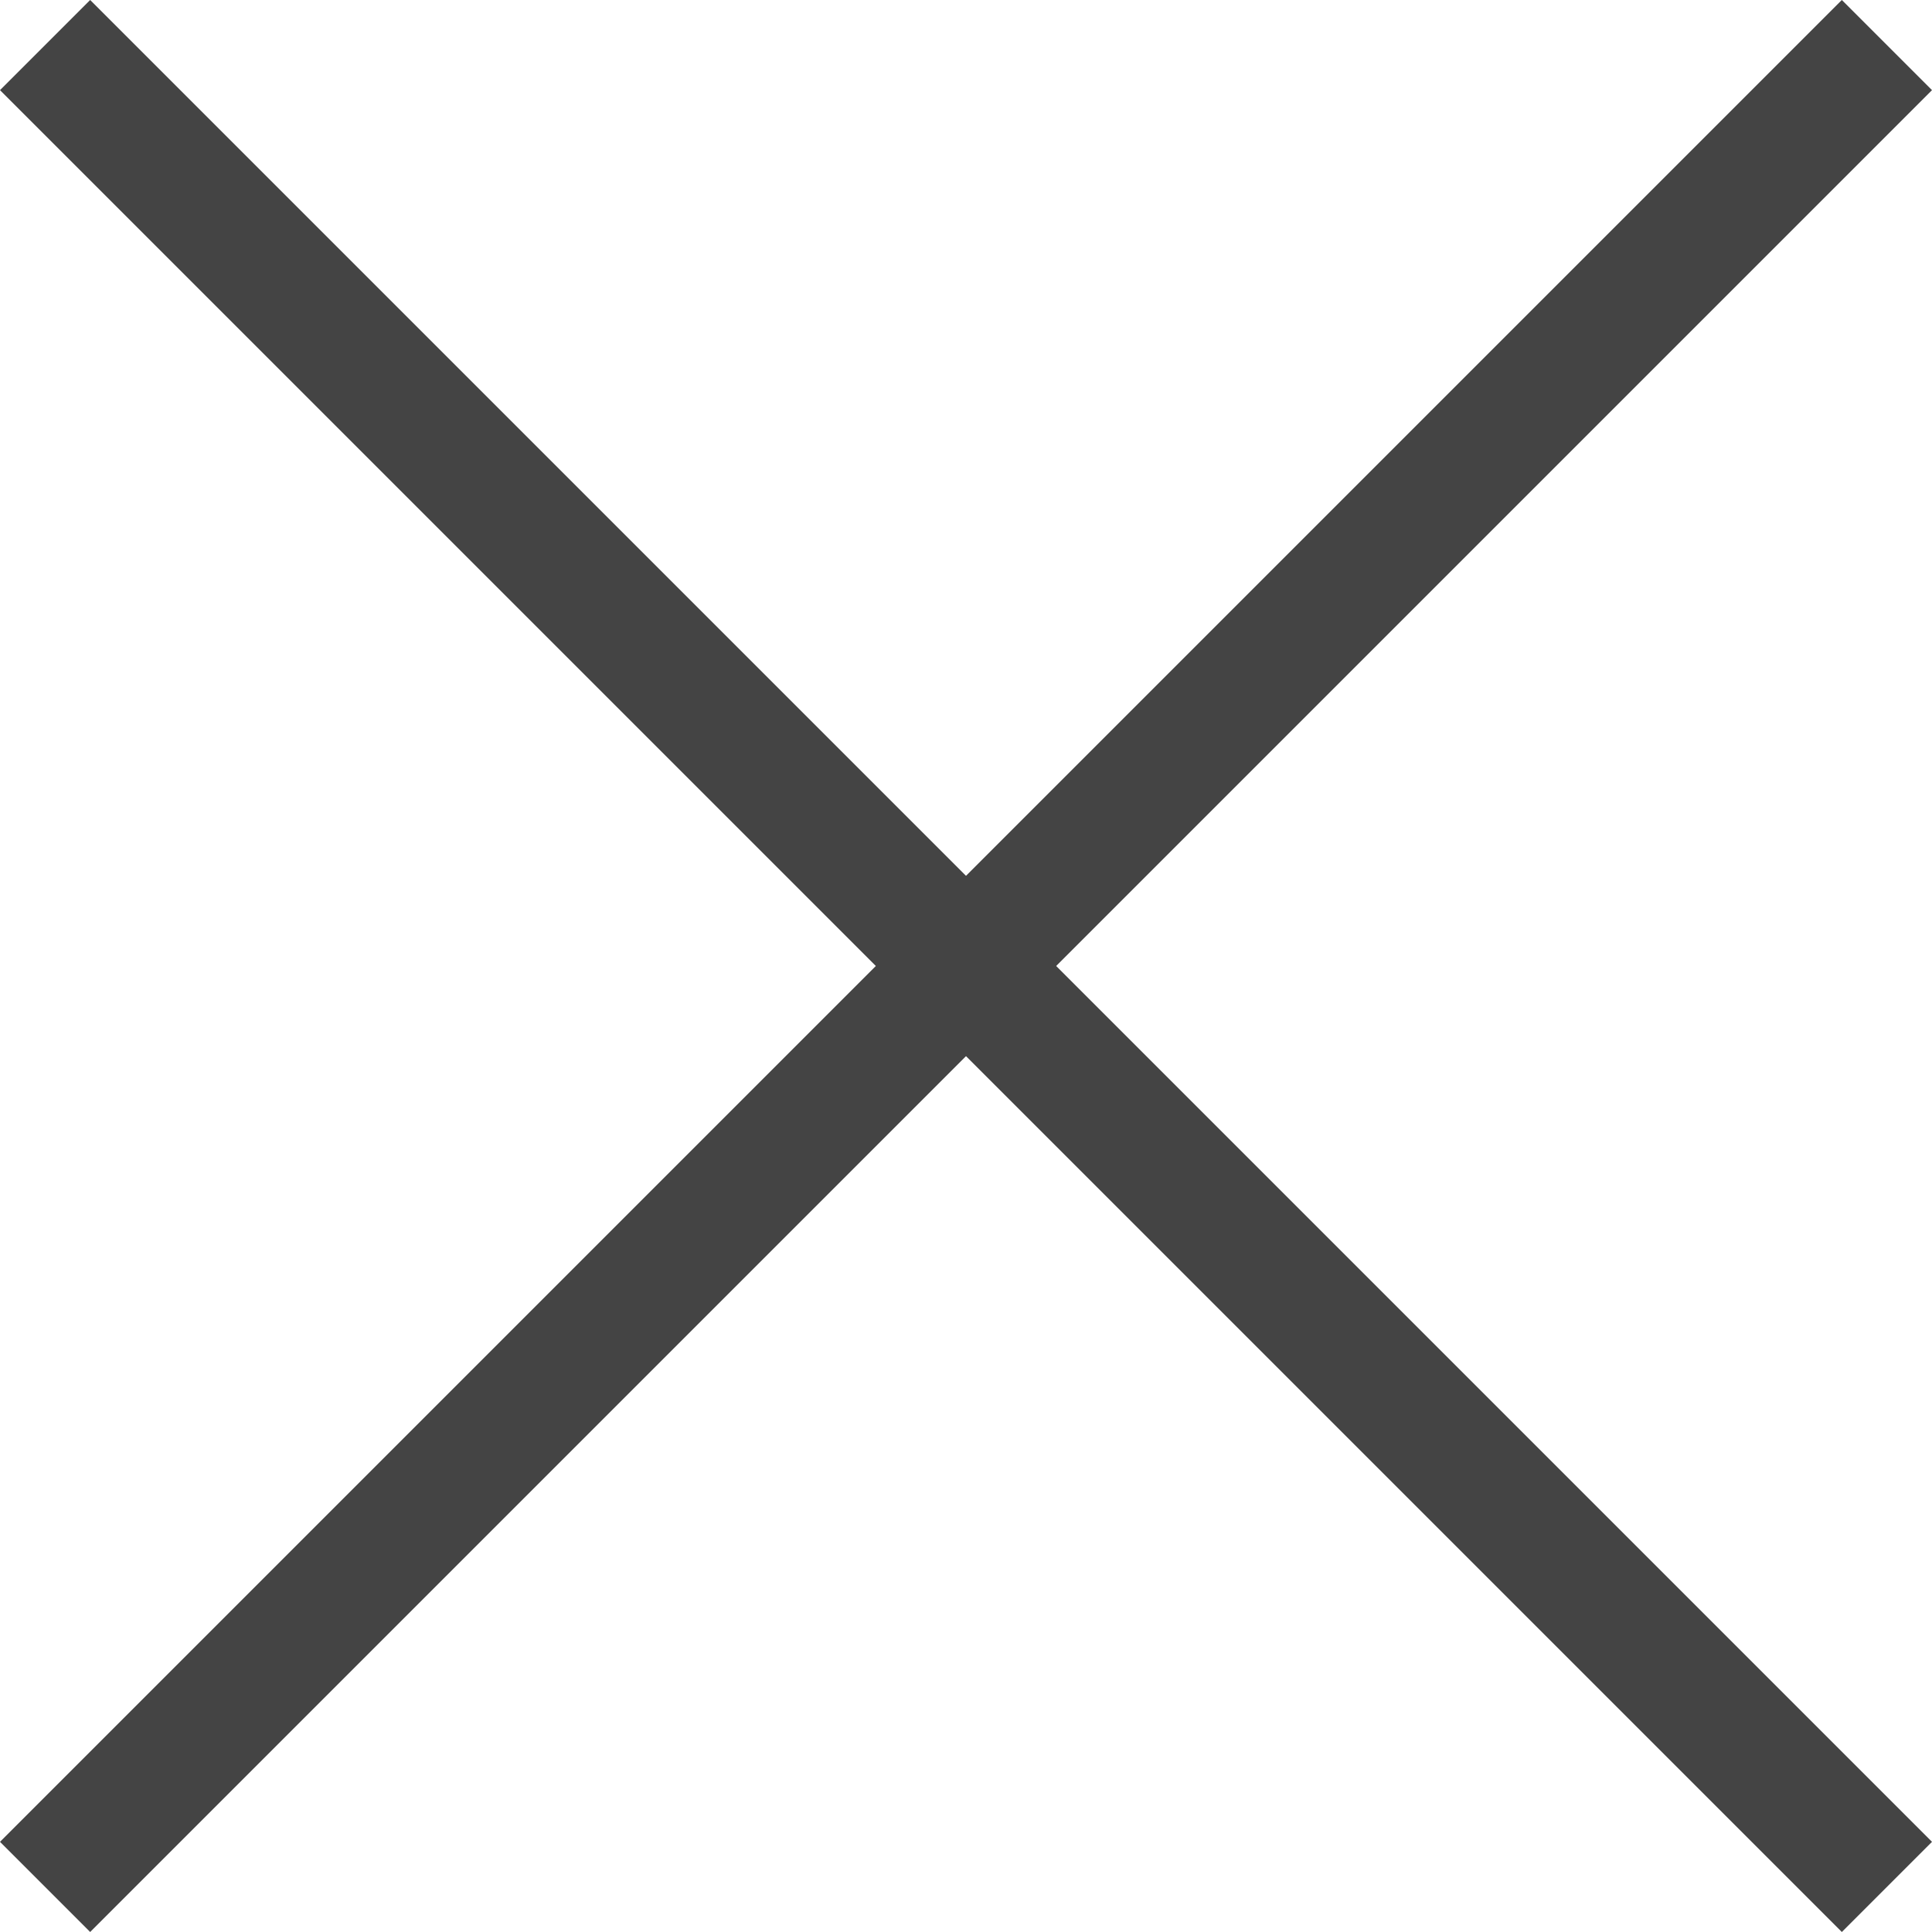
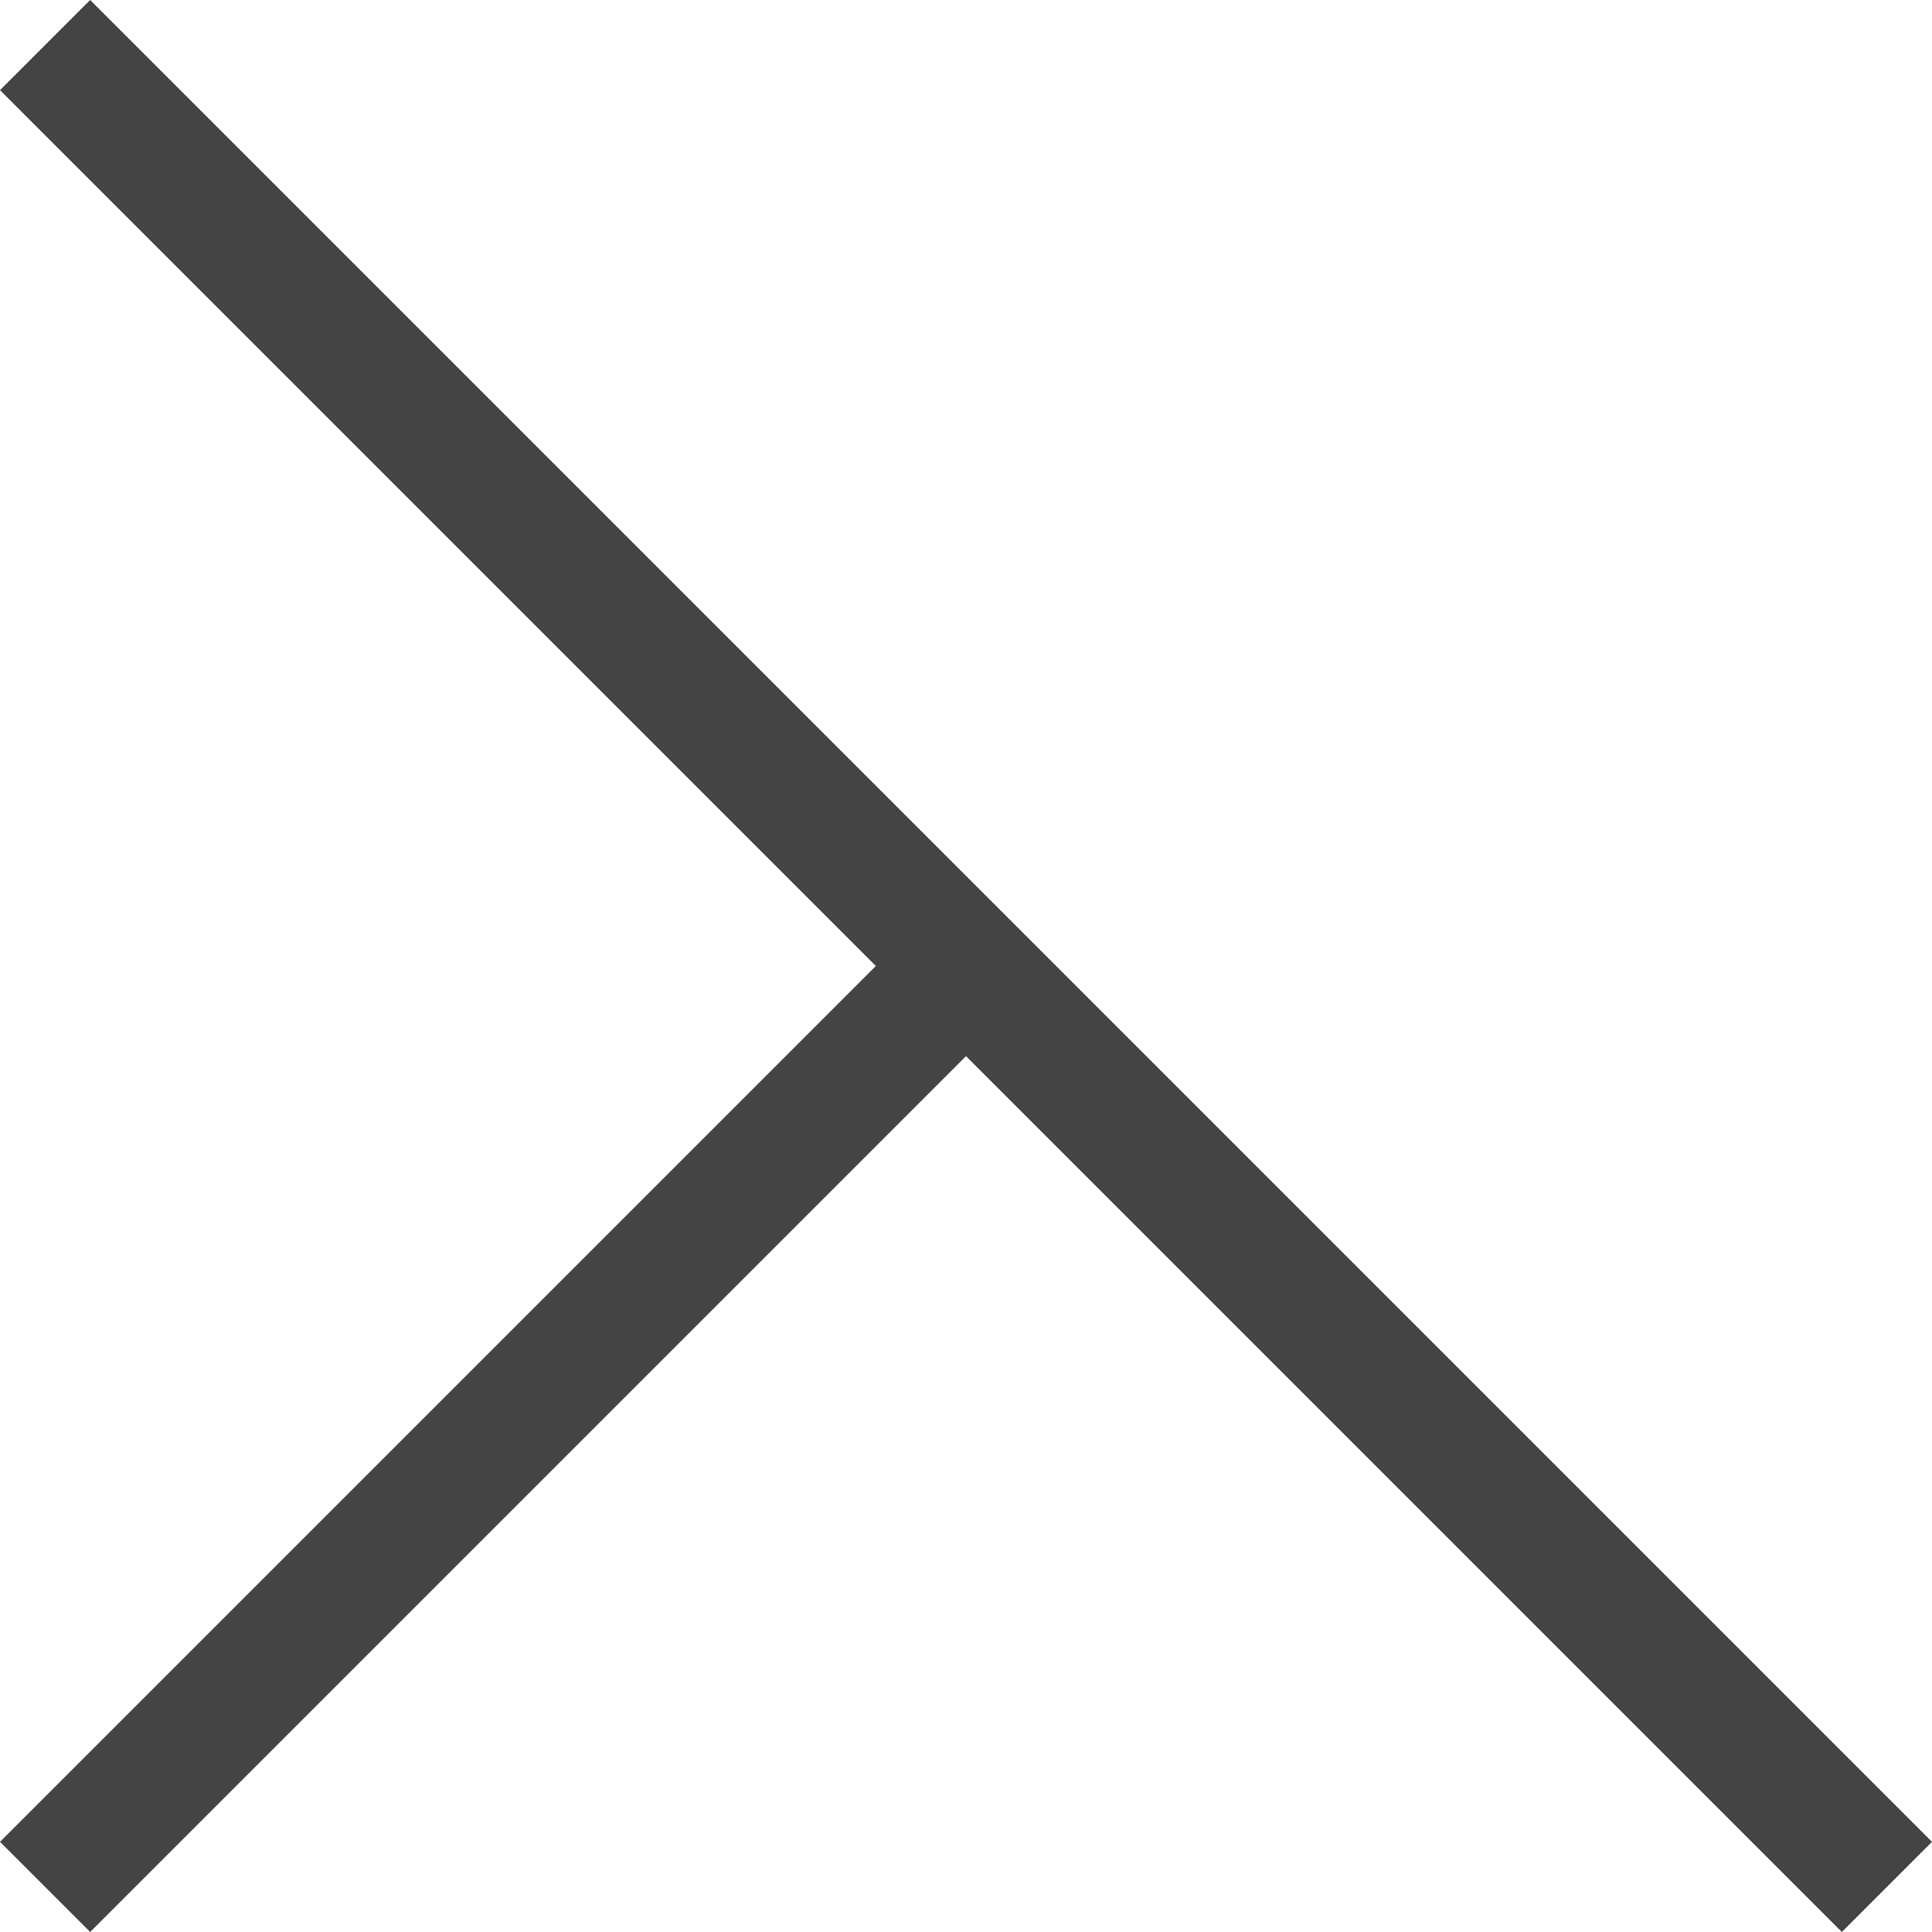
<svg xmlns="http://www.w3.org/2000/svg" height="15" viewBox="0 0 15 15" width="15">
  <g fill="#444" fill-rule="evenodd">
    <path d="m0 .7 6.8 6.8-6.8 6.8.7.7 6.8-6.8 6.8 6.8.7-.7-14.3-14.3z" />
-     <path d="m13.604.7-6.8 6.8.7.7 6.8-6.8.696-.7-.696-.7z" transform="matrix(-1 0 0 -1 21.804 8.2)" />
  </g>
</svg>